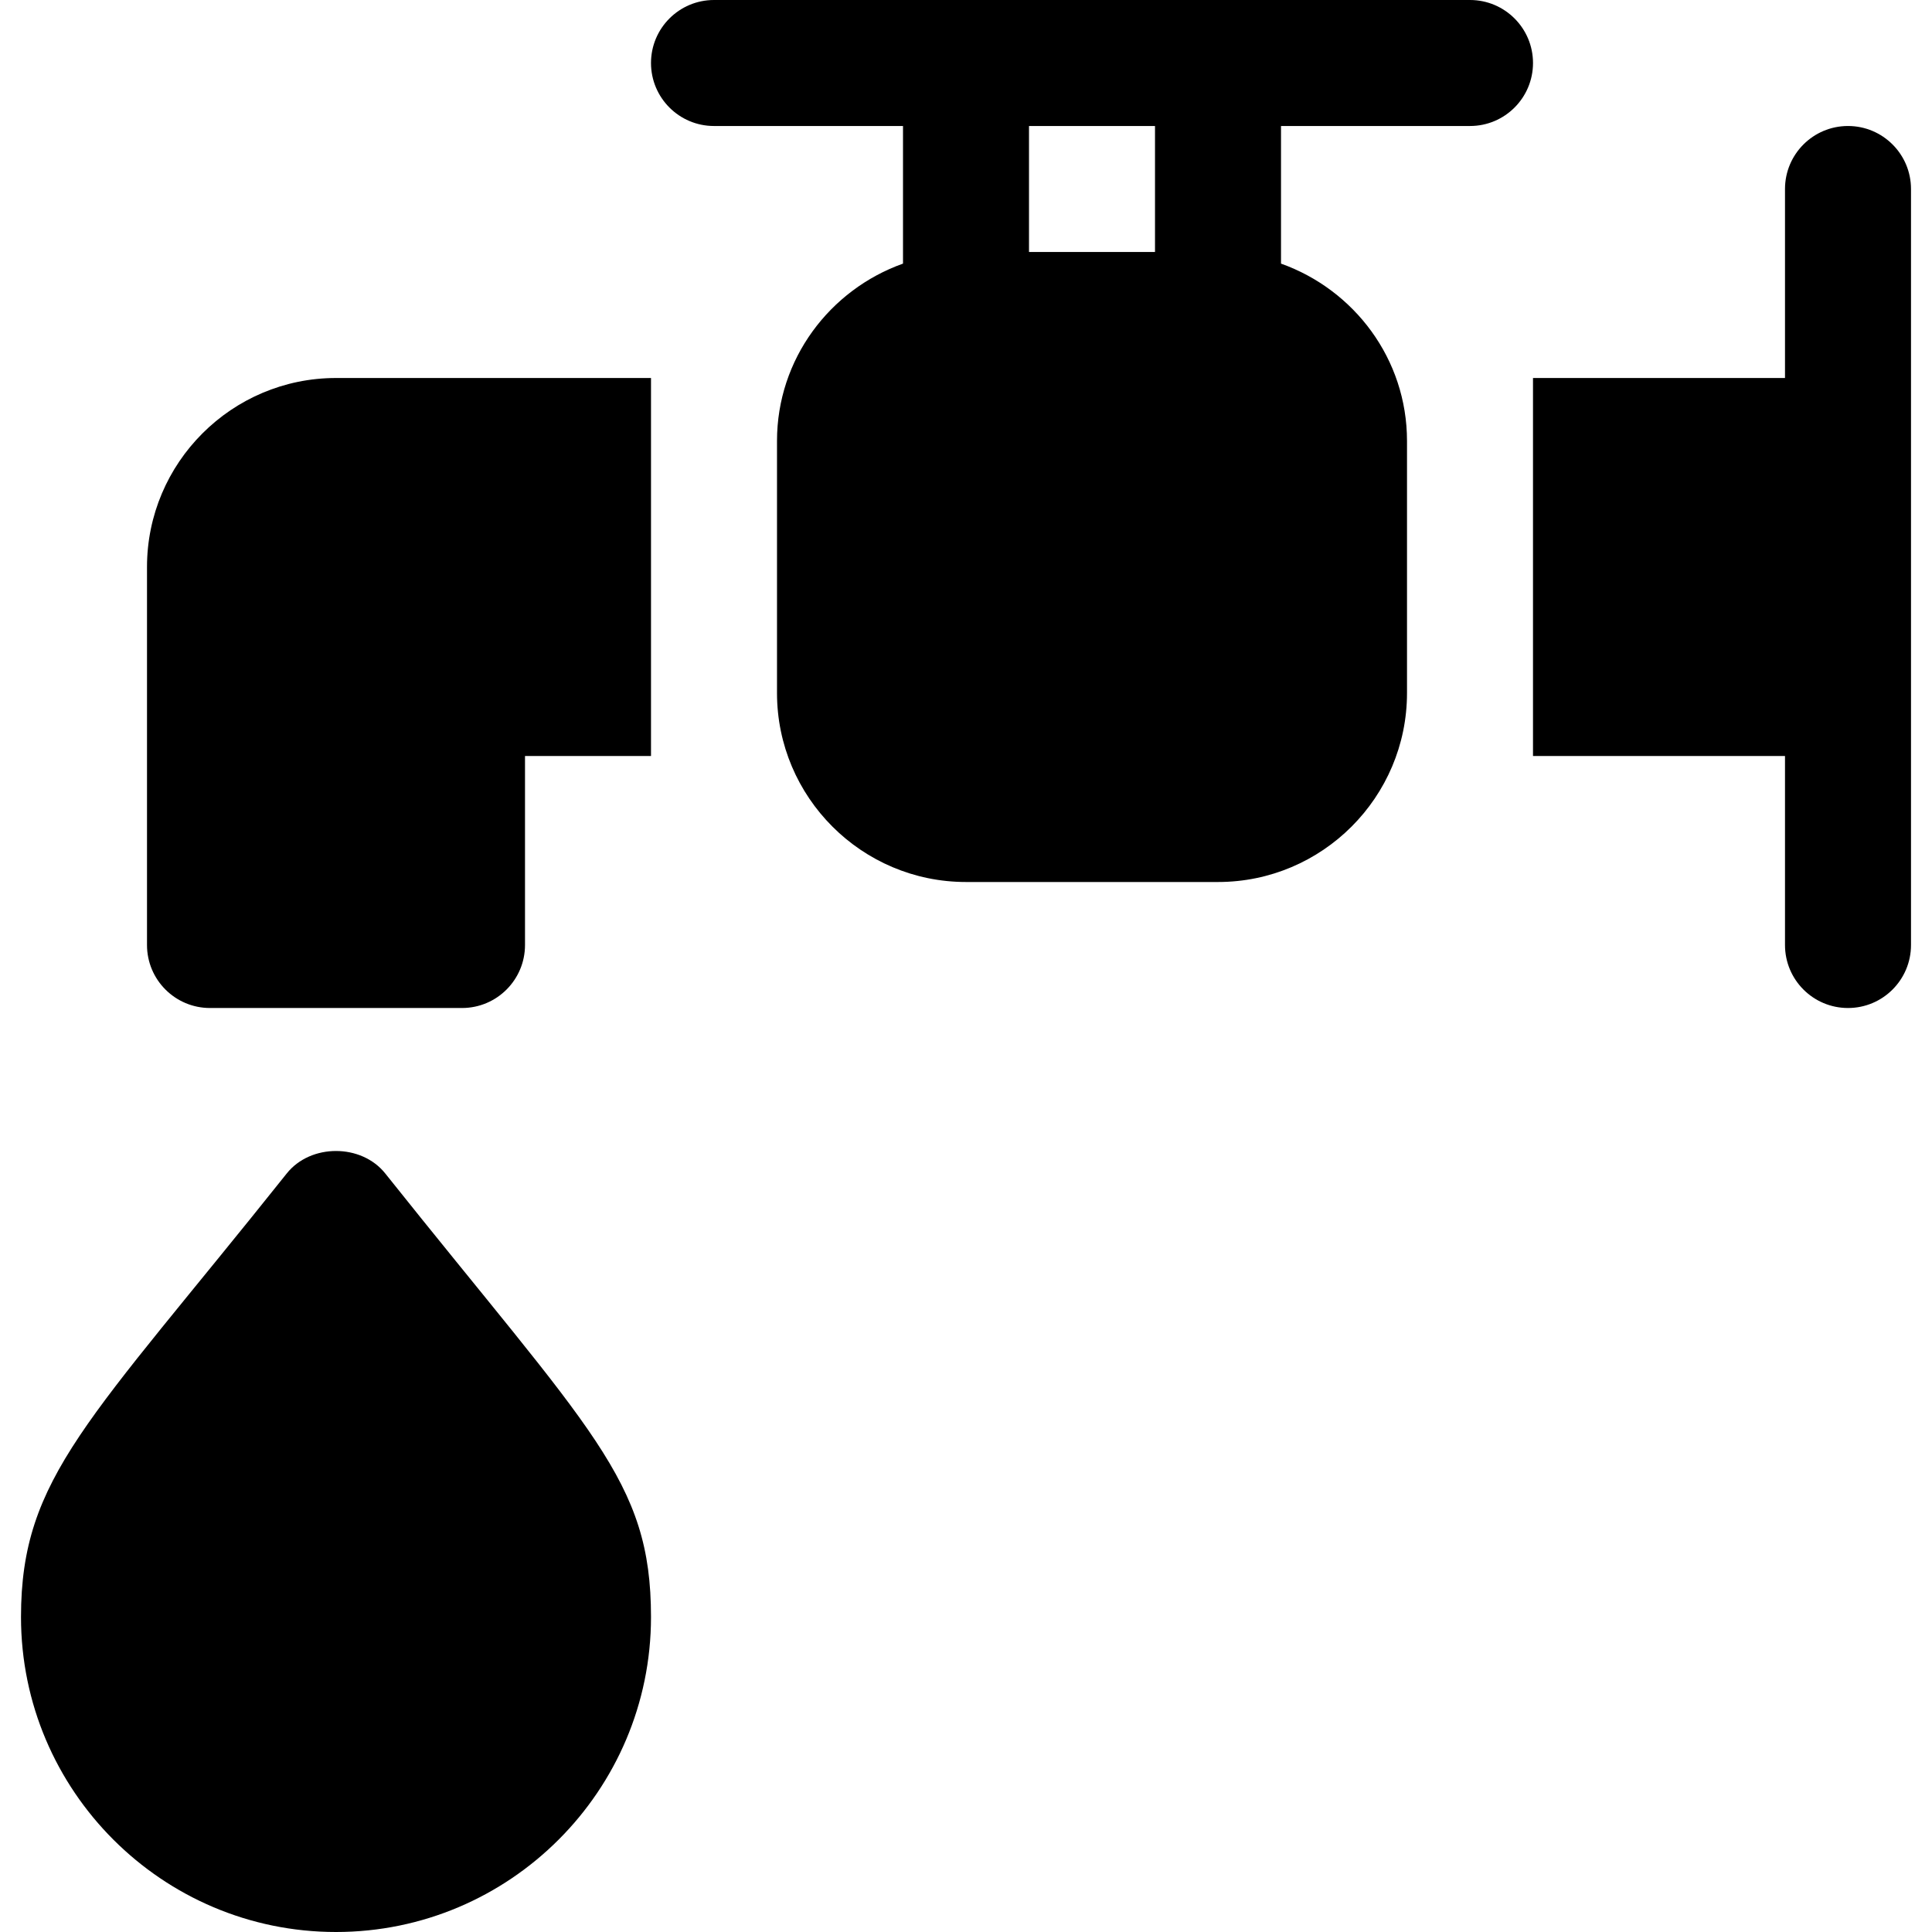
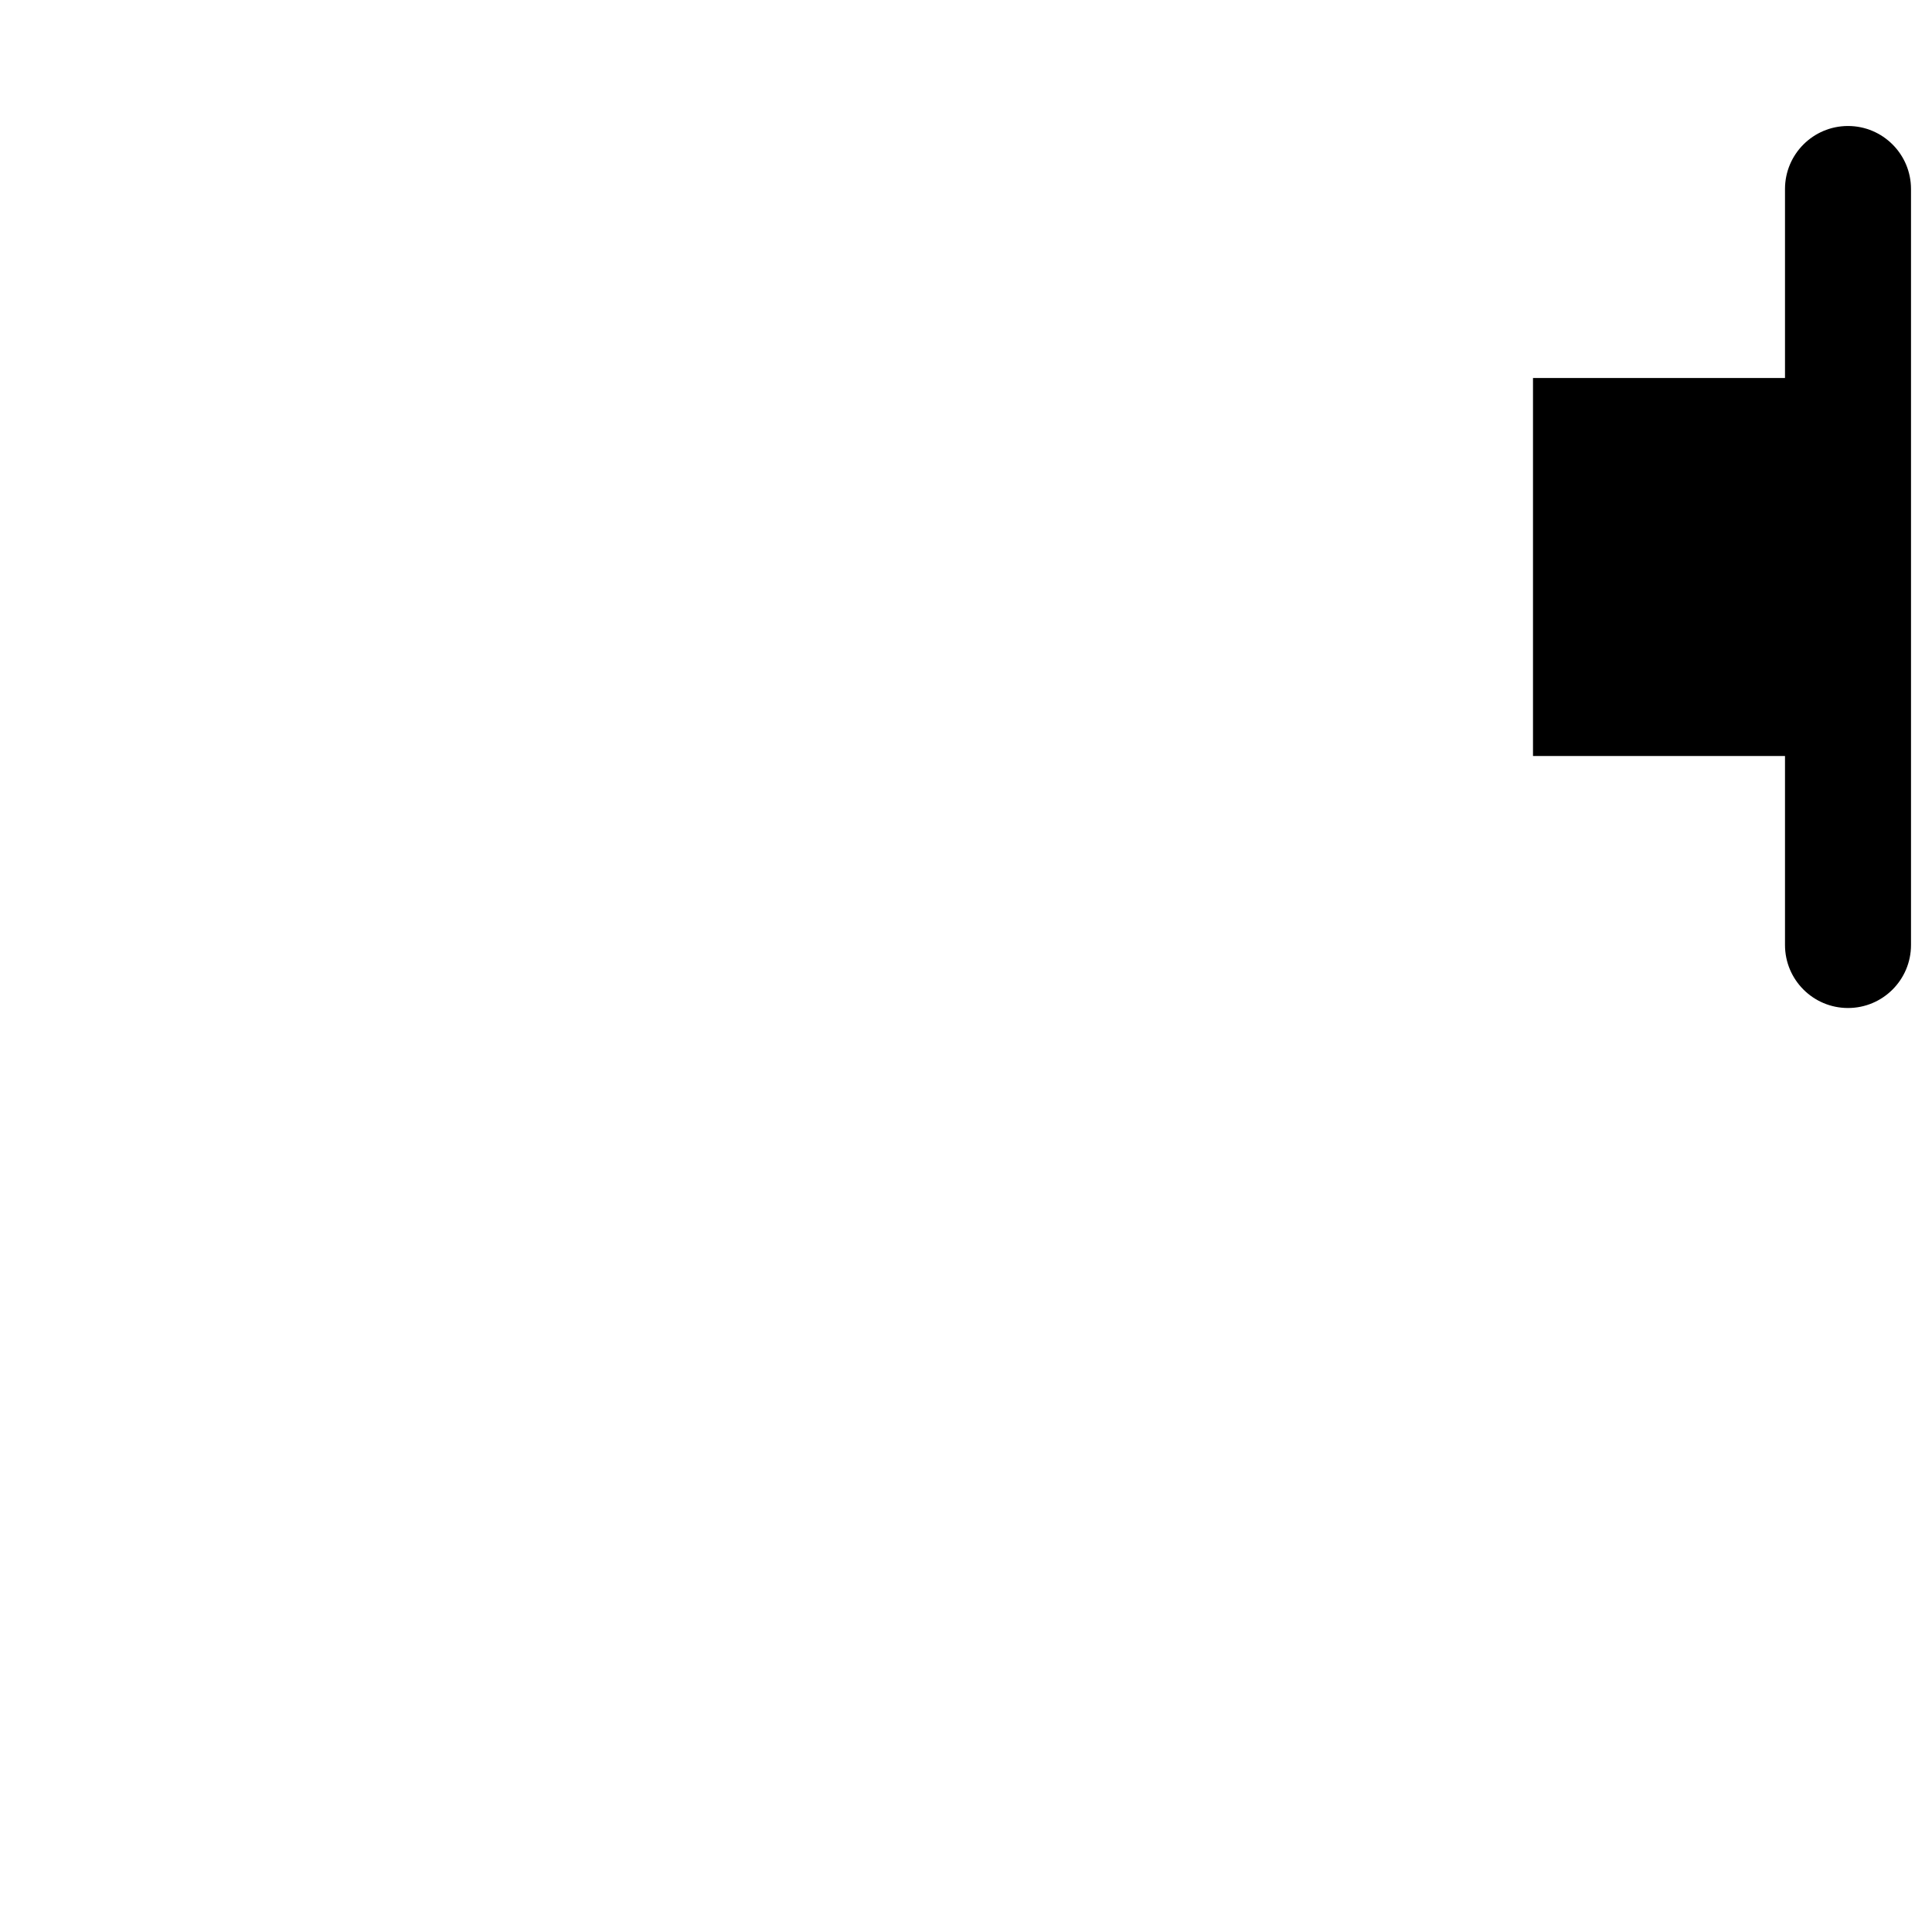
<svg xmlns="http://www.w3.org/2000/svg" fill="#000000" height="800px" width="800px" id="Layer_1" viewBox="0 0 512 512" xml:space="preserve">
  <g>
    <g>
-       <path d="M389.565,0c-77.609,0-135.433,0-200.348,0C180,0,172.522,7.473,172.522,16.696c0,9.223,7.479,16.696,16.696,16.696h50.087   v36.468c-19.391,6.914-33.391,25.273-33.391,47.01v66.783c0,27.619,22.468,50.087,50.087,50.087h66.783   c27.619,0,50.087-22.468,50.087-50.087V116.87c0-21.737-14-40.096-33.391-47.01V33.391h50.087c9.217,0,16.696-7.473,16.696-16.696   C406.261,7.473,398.782,0,389.565,0z M306.087,66.783h-33.391V33.391h33.391V66.783z" />
-     </g>
+       </g>
  </g>
  <g>
    <g>
      <path d="M489.739,33.391c-9.217,0-16.696,7.473-16.696,16.696v50.087h-66.783v100.174h66.783v50.087   c0,9.223,7.479,16.696,16.696,16.696s16.696-7.473,16.696-16.696c0-77.609,0-135.433,0-200.348   C506.435,40.864,498.956,33.391,489.739,33.391z" />
    </g>
  </g>
  <g>
    <g>
-       <path d="M102.098,310.983c-6.327-7.946-19.782-7.946-26.109,0C23.538,376.767,5.565,391.384,5.565,428.522   C5.565,474.554,43.011,512,89.044,512c46.032,0,83.478-37.446,83.478-83.478C172.522,392.165,156.831,379.631,102.098,310.983z" />
-     </g>
+       </g>
  </g>
  <g>
    <g>
-       <path d="M89.044,100.174c-27.619,0-50.087,22.468-50.087,50.087v100.174c0,9.223,7.479,16.696,16.696,16.696h66.783   c9.217,0,16.696-7.473,16.696-16.696v-50.087h33.391V100.174H89.044z" />
-     </g>
+       </g>
  </g>
</svg>